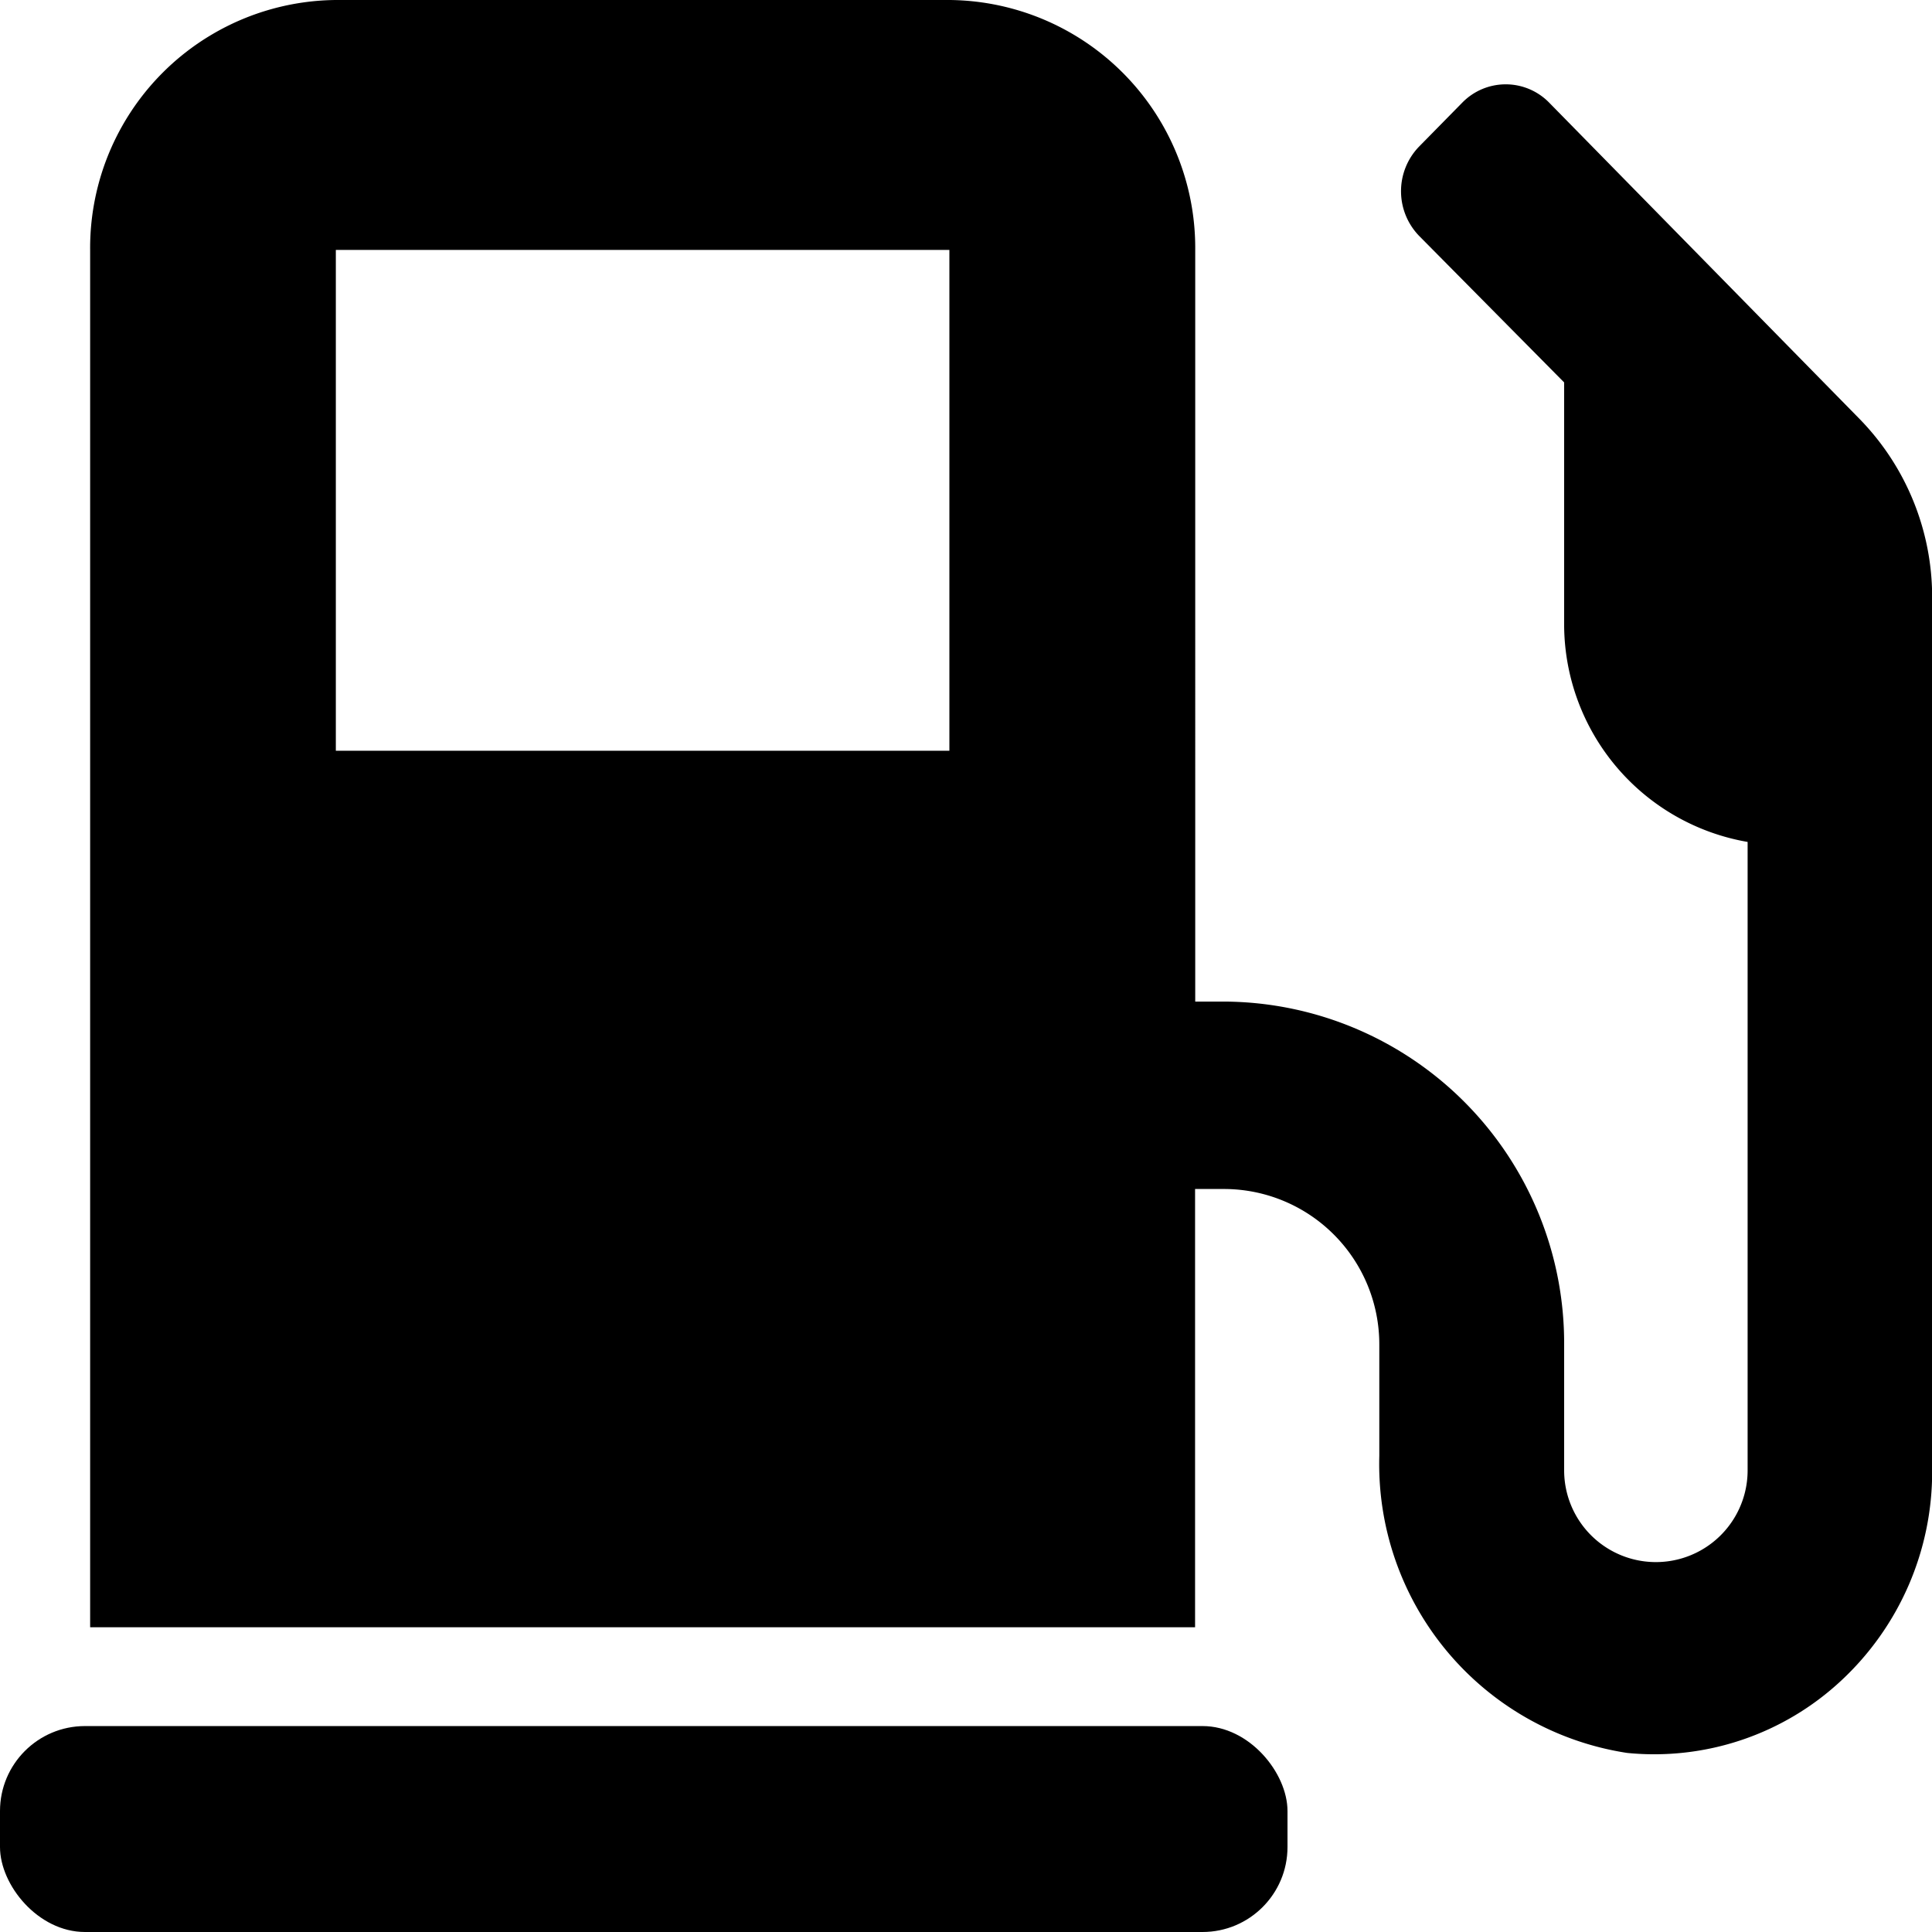
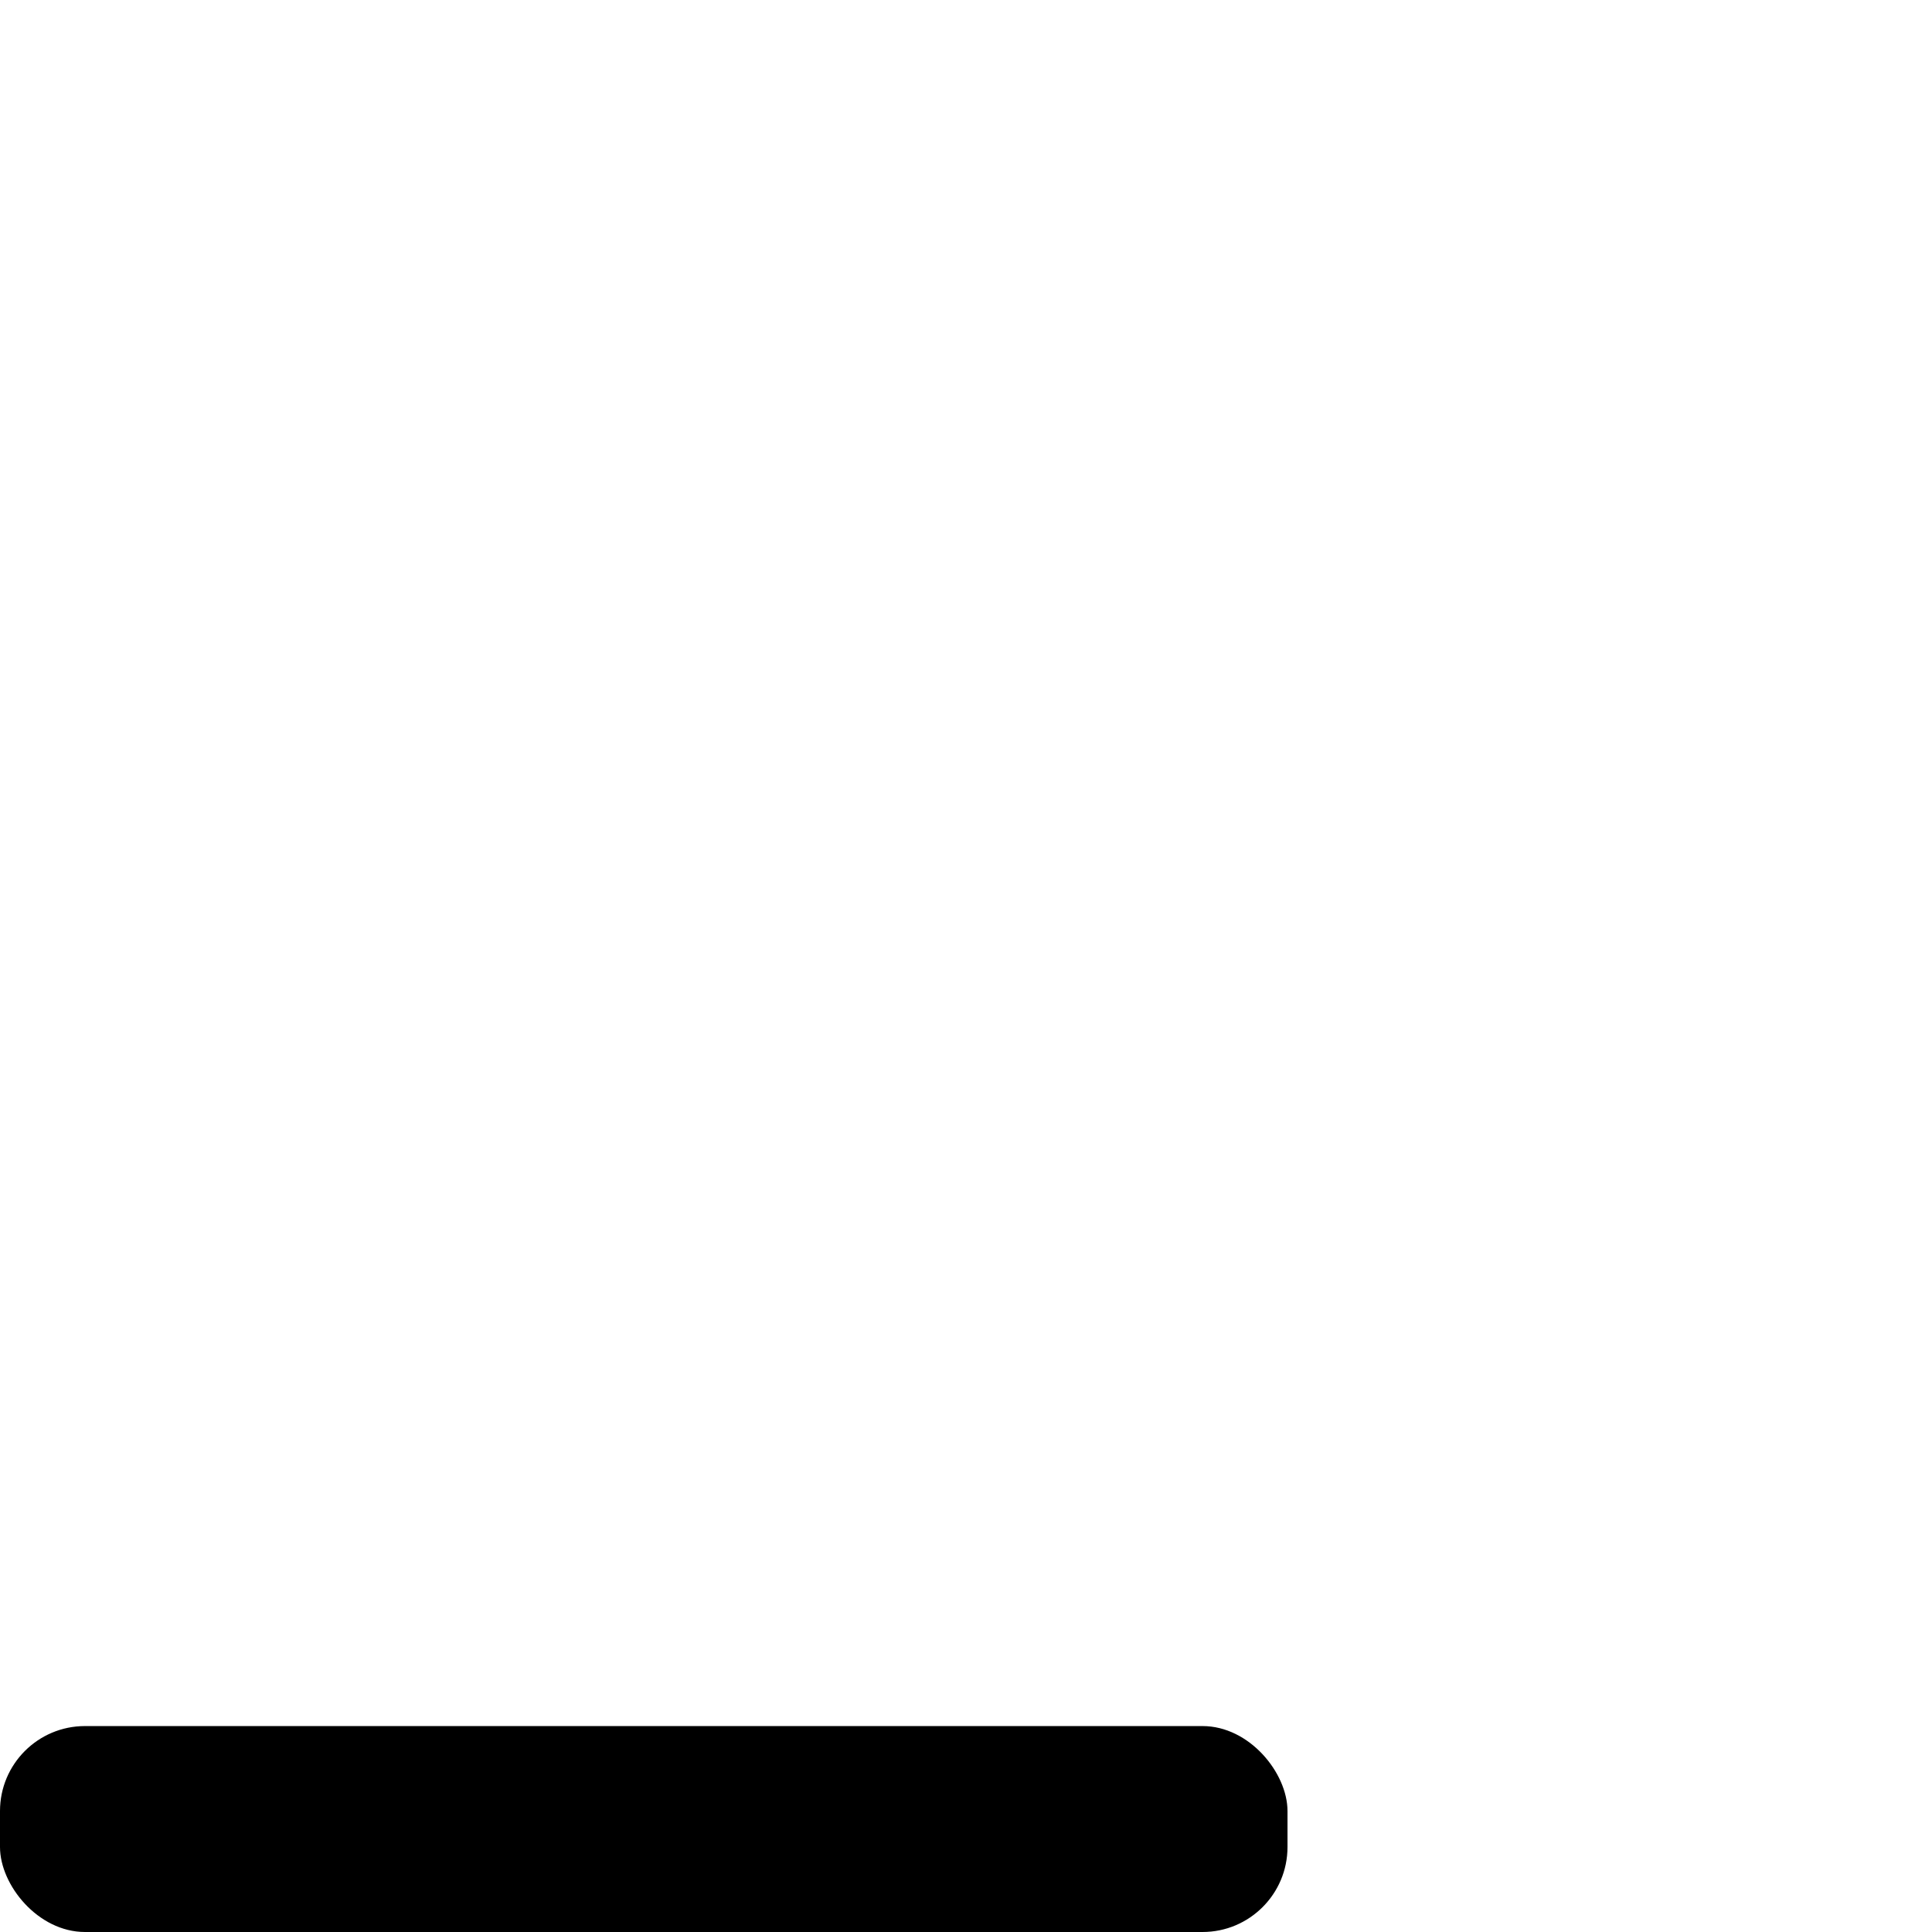
<svg xmlns="http://www.w3.org/2000/svg" id="fueling" width="12.731" height="12.731" viewBox="0 0 12.731 12.731">
-   <path id="Path_59" data-name="Path 59" d="M16.792,5.763l-2.05-2.089a.4.4,0,0,0-.568,0l-.288.293a.423.423,0,0,0,0,.586l.957.967V7.126a1.457,1.457,0,0,0,1.209,1.422v4.141a.6.6,0,1,1-1.209,0v-.828A2.251,2.251,0,0,0,12.612,9.6h-.2V4.649A1.634,1.634,0,0,0,10.792,3H6.749A1.634,1.634,0,0,0,5.13,4.649v9.074h7.281V10.835h.2a1.024,1.024,0,0,1,1.014,1.026v.733a1.925,1.925,0,0,0,1.633,1.957,1.806,1.806,0,0,0,1.41-.476,1.878,1.878,0,0,0,.6-1.386V6.928A1.68,1.68,0,0,0,16.792,5.763Zm-6,2.184H6.749v-3.3h4.043Z" transform="translate(-4.536 -3)" />
  <rect id="Rectangle_3013" data-name="Rectangle 3013" width="8.484" height="1.357" rx="0.56" transform="translate(0 11.374)" />
</svg>